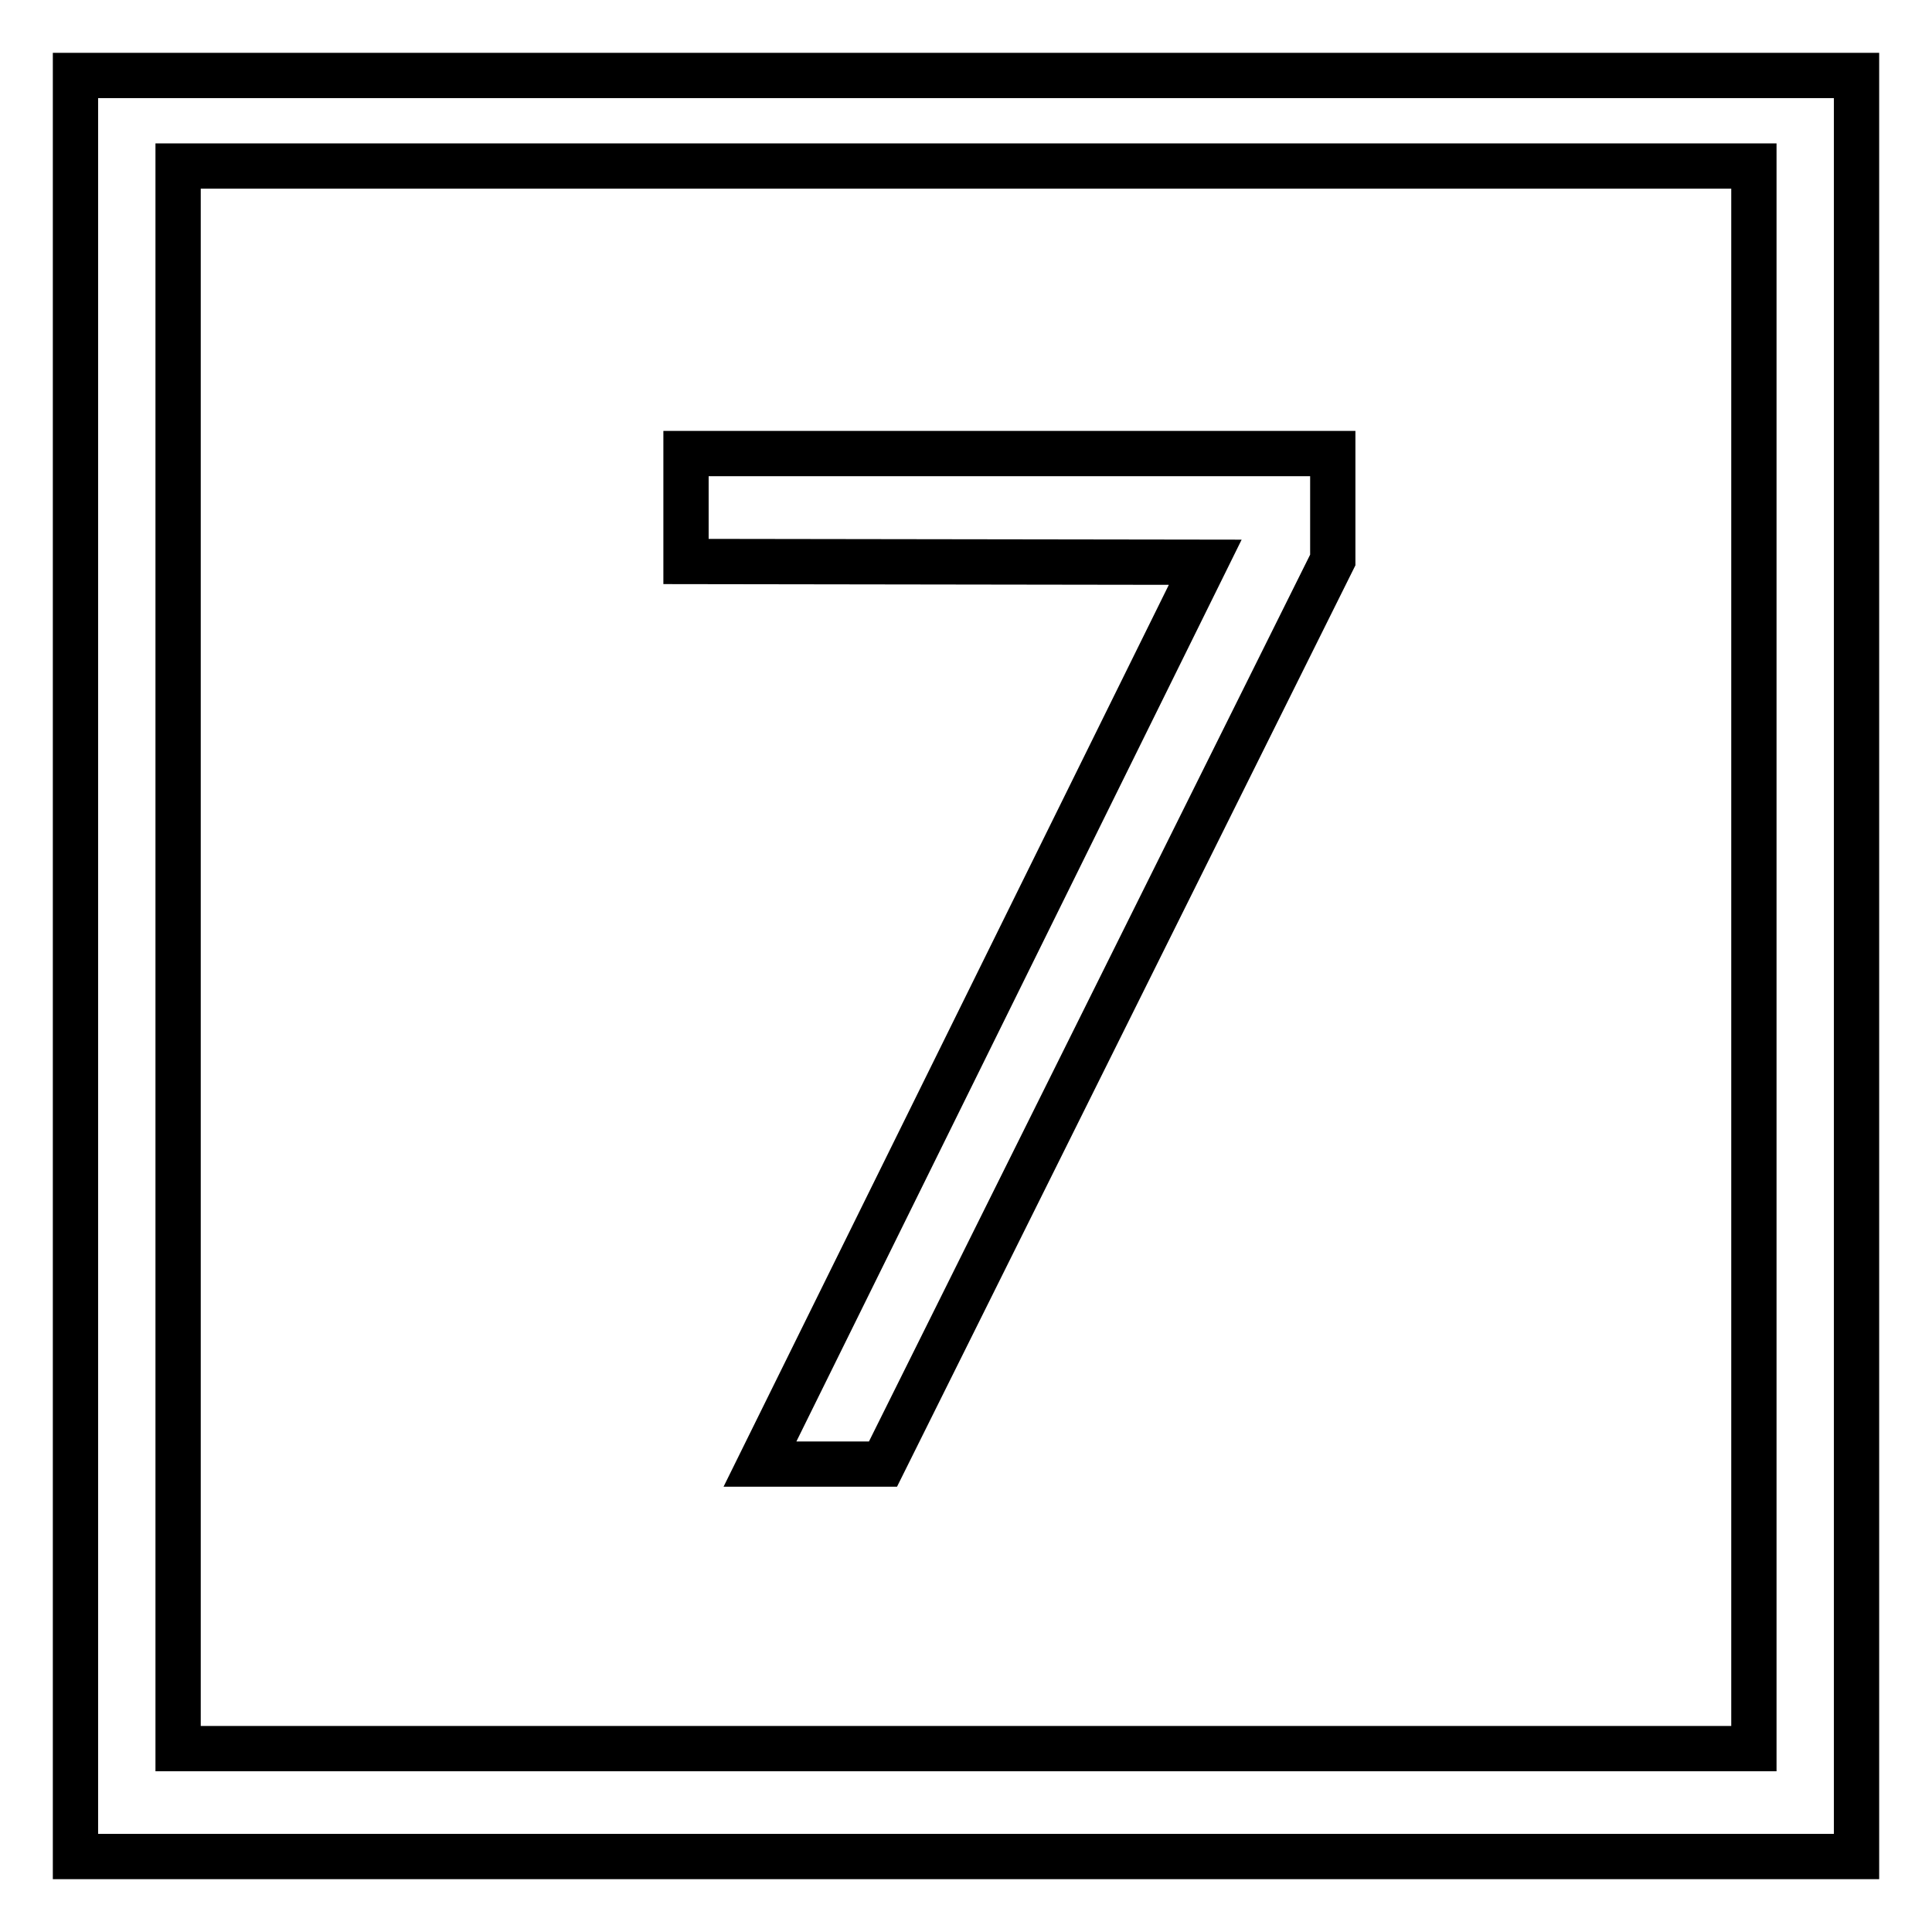
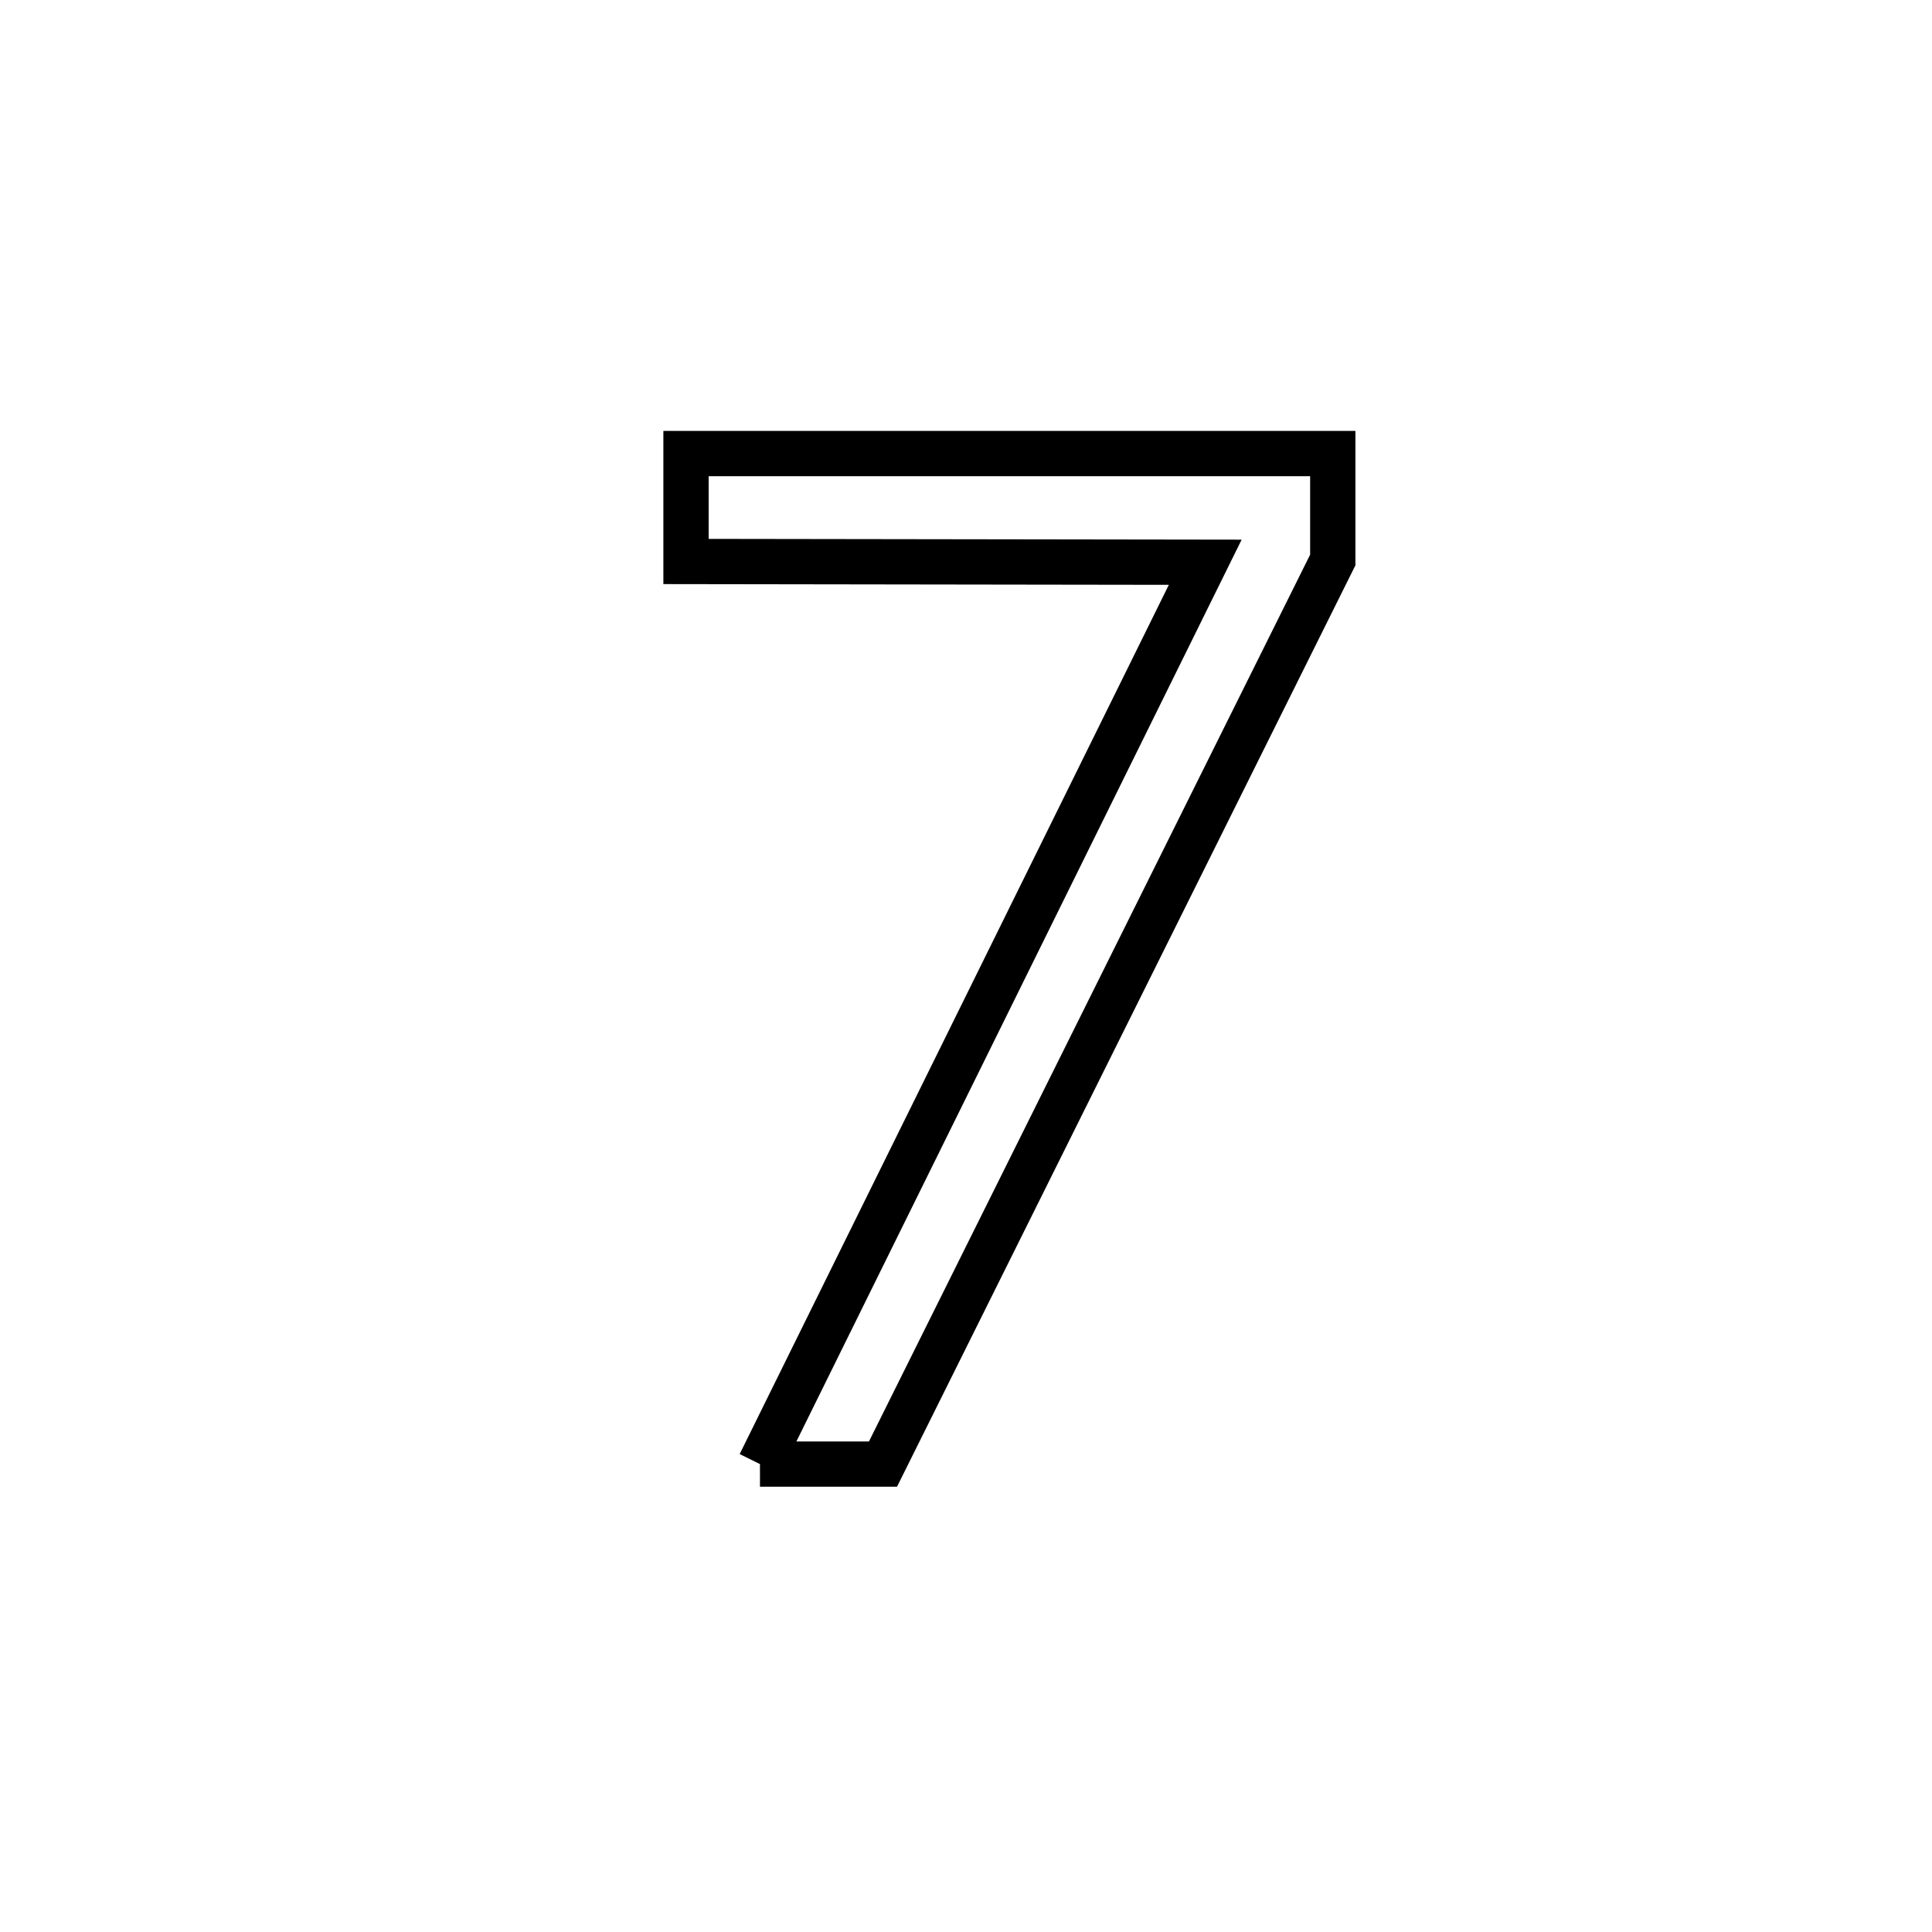
<svg xmlns="http://www.w3.org/2000/svg" version="1.1" x="0px" y="0px" viewBox="0 0 256 256" enable-background="new 0 0 256 256" xml:space="preserve">
  <g>
    <g>
-       <path stroke-width="6" fill-opacity="0" stroke="#000000" d="M232.4,231.7H23.6V22h208.8V231.7L232.4,231.7z M246,10H10v236h236V10z" />
-       <path stroke-width="6" fill-opacity="0" stroke="#000000" d="M100.7,194l59-119.5l-68.8-0.1V60.1h85.7v14.1L117,194H100.7z" />
+       <path stroke-width="6" fill-opacity="0" stroke="#000000" d="M100.7,194l59-119.5l-68.8-0.1V60.1h85.7v14.1L117,194H100.7" />
    </g>
  </g>
</svg>